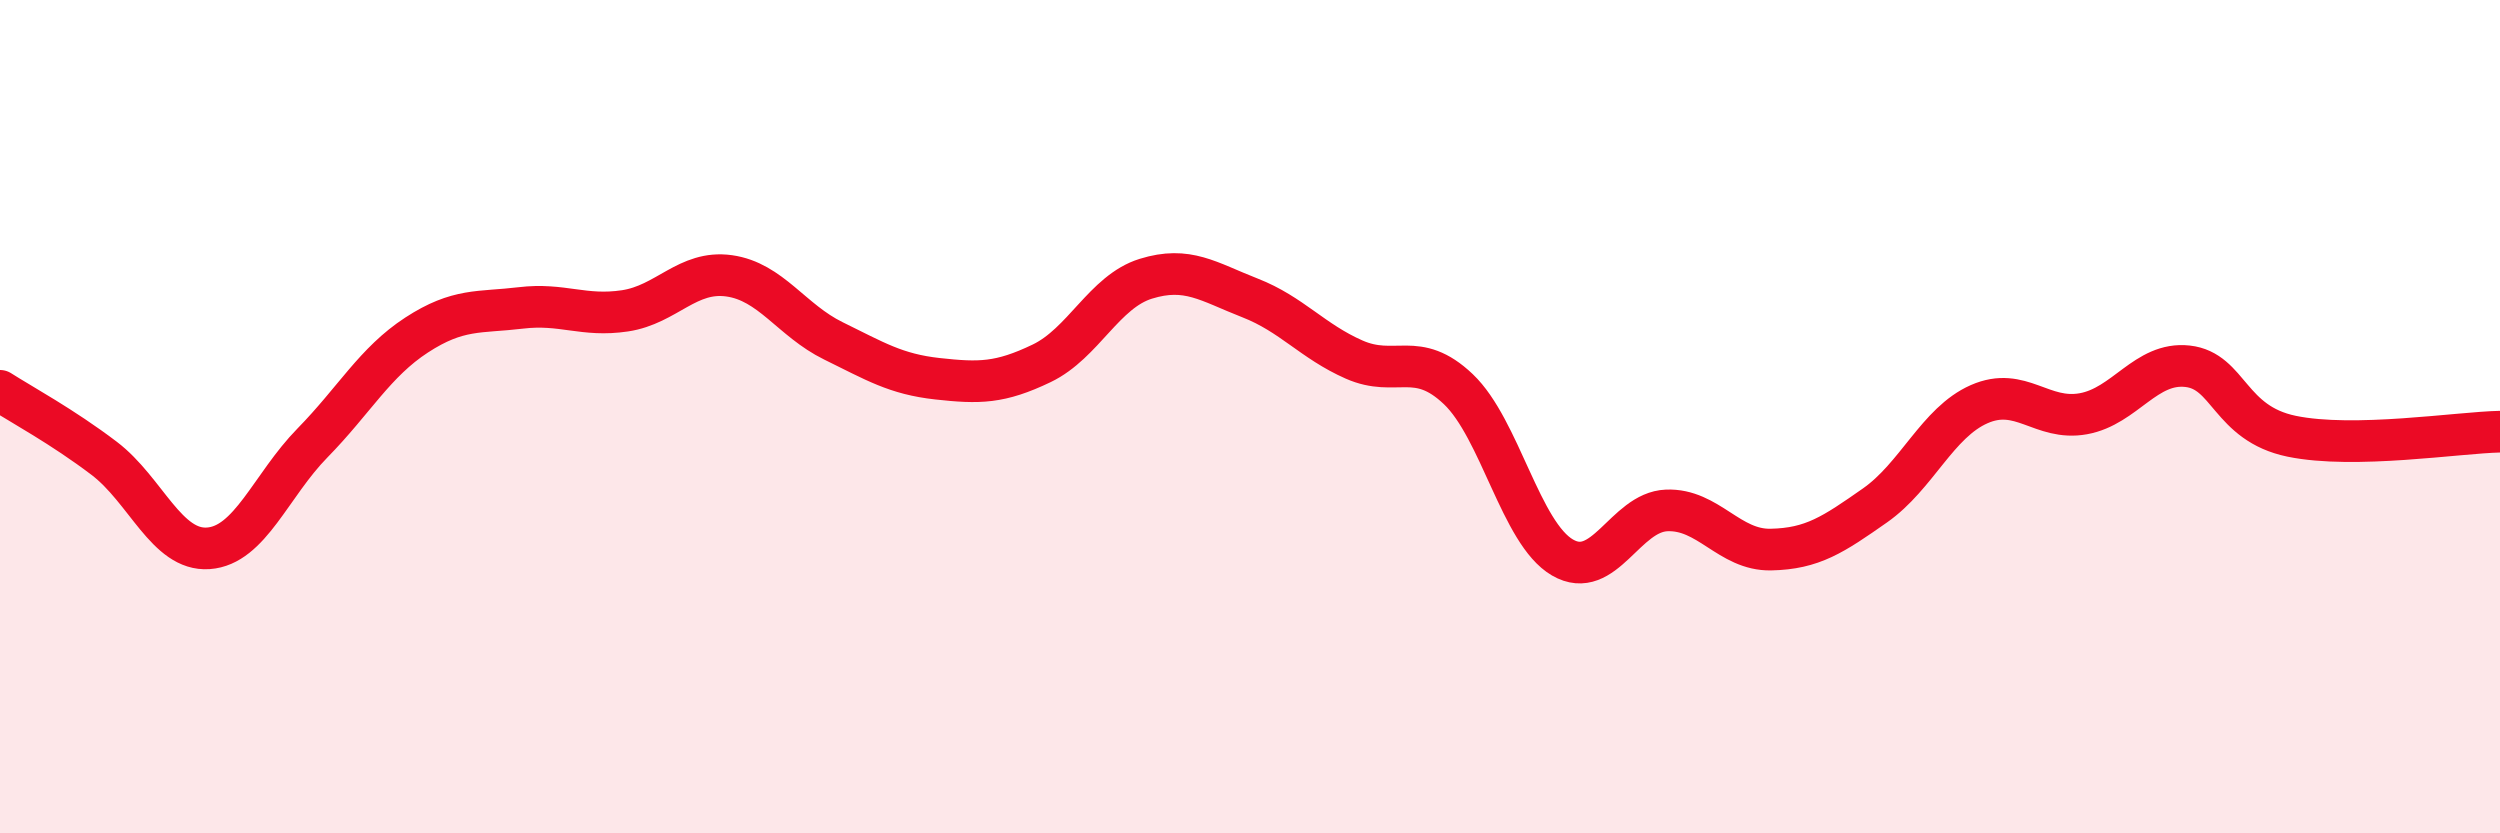
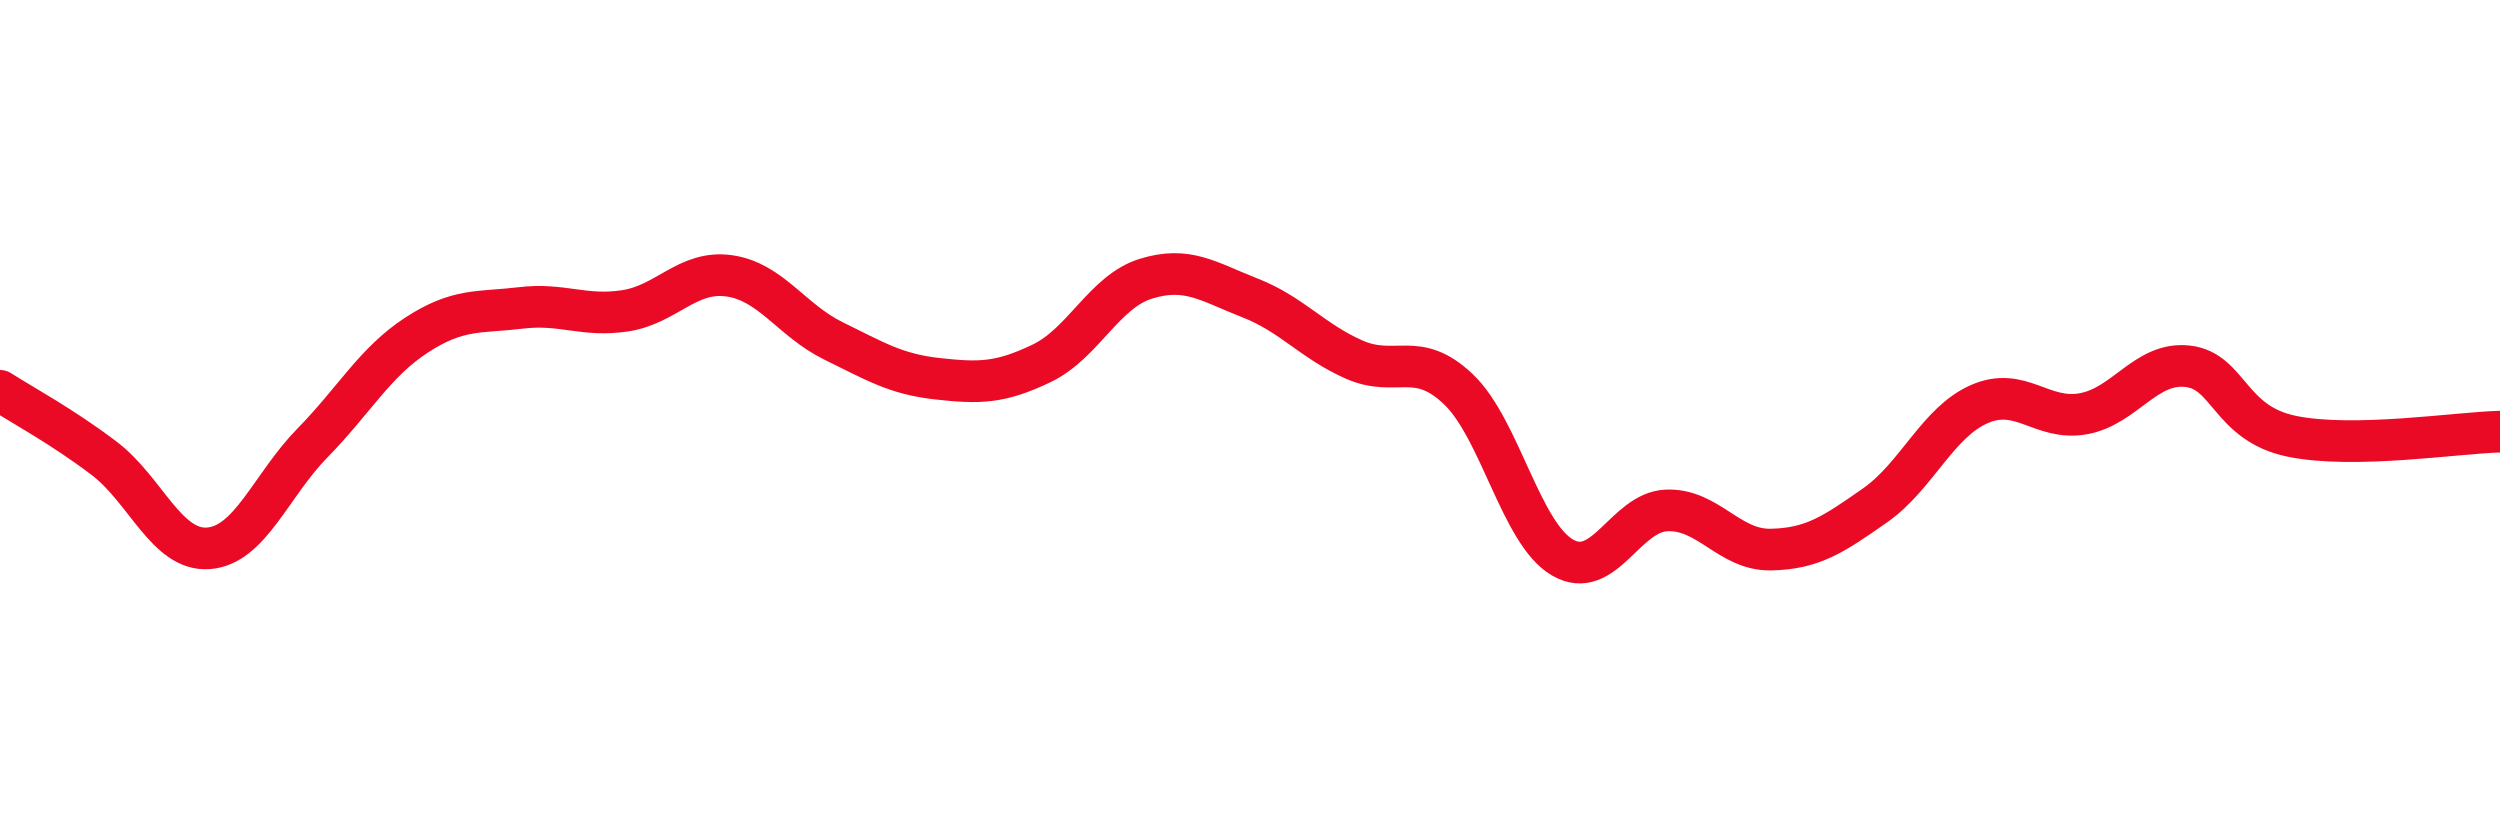
<svg xmlns="http://www.w3.org/2000/svg" width="60" height="20" viewBox="0 0 60 20">
-   <path d="M 0,9.38 C 0.5,9.7 1.5,10.24 2.5,11 C 3.5,11.76 4,13.23 5,13.16 C 6,13.09 6.5,11.65 7.5,10.63 C 8.5,9.61 9,8.69 10,8.04 C 11,7.39 11.5,7.51 12.5,7.39 C 13.5,7.27 14,7.61 15,7.46 C 16,7.31 16.5,6.48 17.5,6.62 C 18.5,6.76 19,7.69 20,8.18 C 21,8.67 21.5,8.98 22.5,9.09 C 23.5,9.2 24,9.2 25,8.72 C 26,8.24 26.5,7 27.5,6.69 C 28.5,6.38 29,6.76 30,7.15 C 31,7.54 31.5,8.19 32.5,8.63 C 33.5,9.07 34,8.39 35,9.34 C 36,10.29 36.5,12.8 37.5,13.38 C 38.5,13.96 39,12.29 40,12.25 C 41,12.21 41.5,13.21 42.5,13.19 C 43.5,13.17 44,12.83 45,12.13 C 46,11.43 46.5,10.14 47.5,9.7 C 48.5,9.26 49,10.11 50,9.93 C 51,9.75 51.5,8.68 52.5,8.79 C 53.5,8.9 53.5,10.16 55,10.47 C 56.5,10.78 59,10.38 60,10.36L60 20L0 20Z" fill="#EB0A25" opacity="0.1" stroke-linecap="round" stroke-linejoin="round" />
  <path d="M 0,9.38 C 0.5,9.7 1.5,10.24 2.5,11 C 3.5,11.76 4,13.23 5,13.16 C 6,13.09 6.5,11.65 7.5,10.63 C 8.5,9.61 9,8.69 10,8.04 C 11,7.39 11.5,7.51 12.5,7.39 C 13.5,7.27 14,7.61 15,7.46 C 16,7.31 16.5,6.48 17.5,6.62 C 18.5,6.76 19,7.69 20,8.18 C 21,8.67 21.5,8.98 22.5,9.09 C 23.5,9.2 24,9.2 25,8.72 C 26,8.24 26.5,7 27.5,6.69 C 28.5,6.38 29,6.76 30,7.15 C 31,7.54 31.5,8.19 32.5,8.63 C 33.5,9.07 34,8.39 35,9.34 C 36,10.29 36.5,12.8 37.5,13.38 C 38.5,13.96 39,12.29 40,12.25 C 41,12.21 41.5,13.21 42.5,13.19 C 43.5,13.17 44,12.83 45,12.13 C 46,11.43 46.5,10.14 47.5,9.7 C 48.5,9.26 49,10.11 50,9.93 C 51,9.75 51.5,8.68 52.5,8.79 C 53.5,8.9 53.5,10.16 55,10.47 C 56.5,10.78 59,10.38 60,10.36" stroke="#EB0A25" stroke-width="1" fill="none" stroke-linecap="round" stroke-linejoin="round" />
</svg>